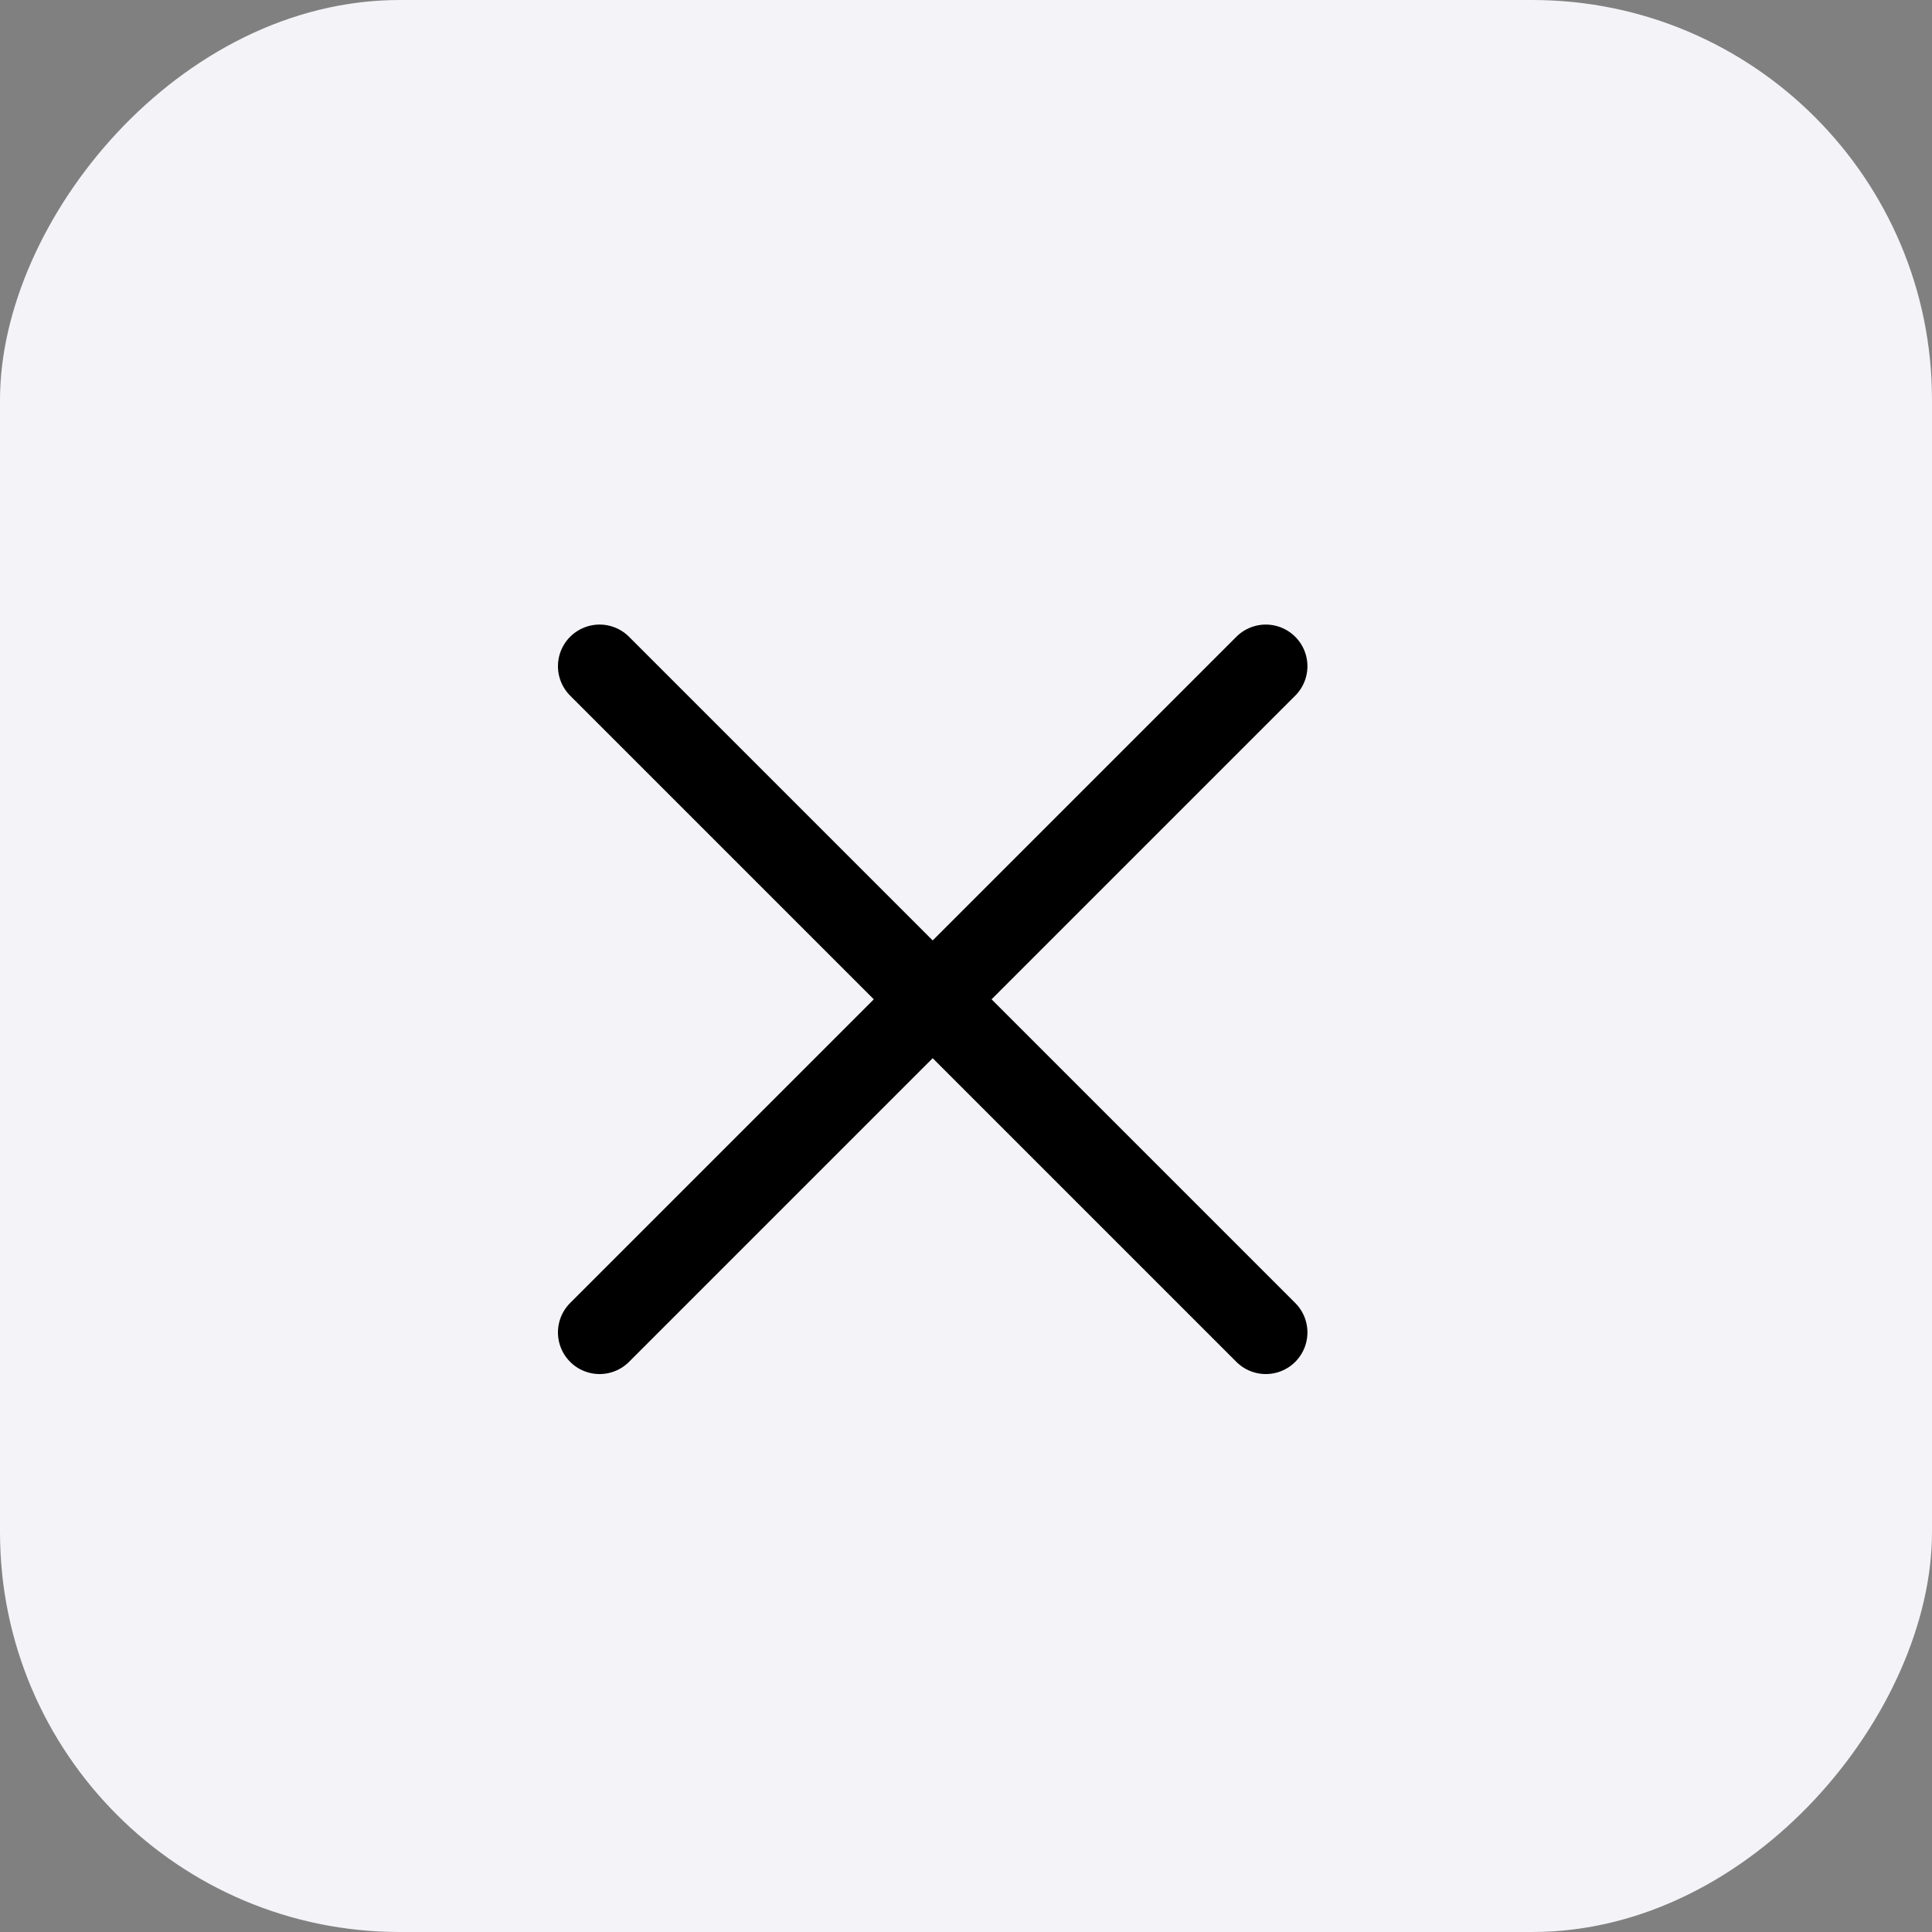
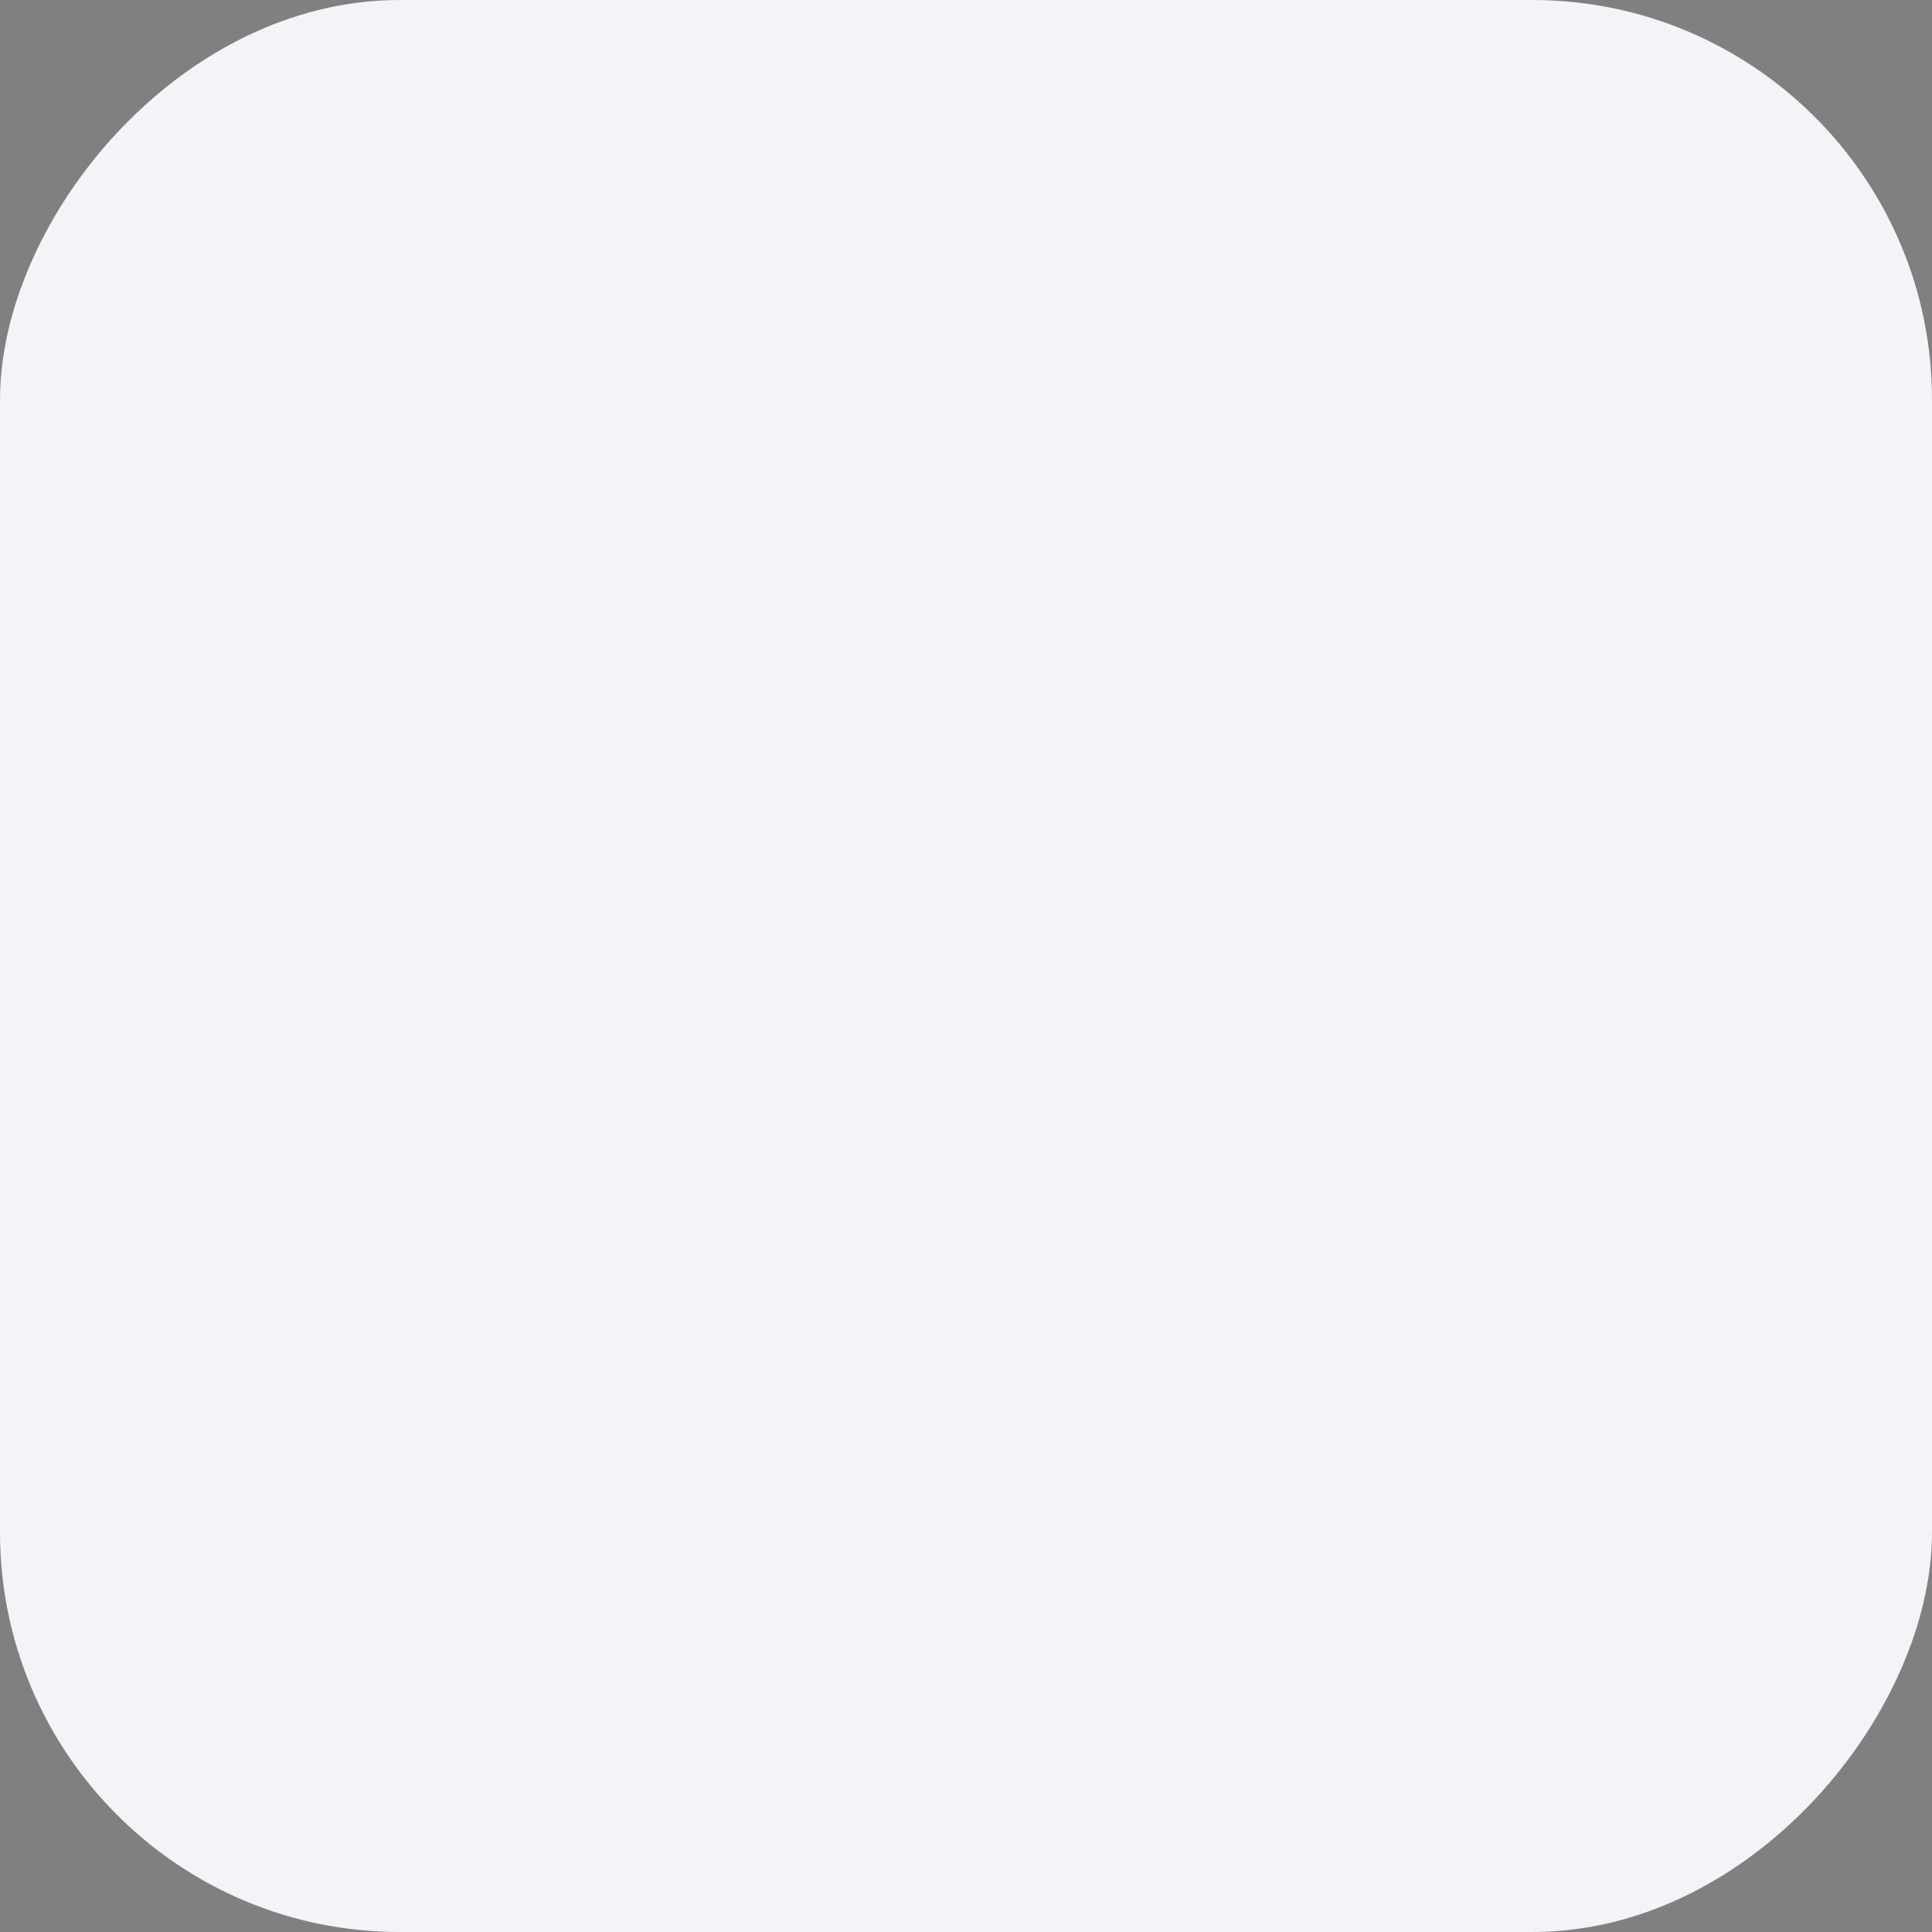
<svg xmlns="http://www.w3.org/2000/svg" width="29" height="29" viewBox="0 0 29 29" fill="none">
  <rect x="0" y="0" width="29" height="29" fill="#808080" stroke="none" />
  <rect width="29" height="29" rx="6" transform="matrix(-1 0 0 1 29 0)" fill="#F3F3F8" />
-   <path d="M19 10L9 20M19 20L9 10" stroke="black" stroke-width="1.25" stroke-linecap="round" />
</svg>